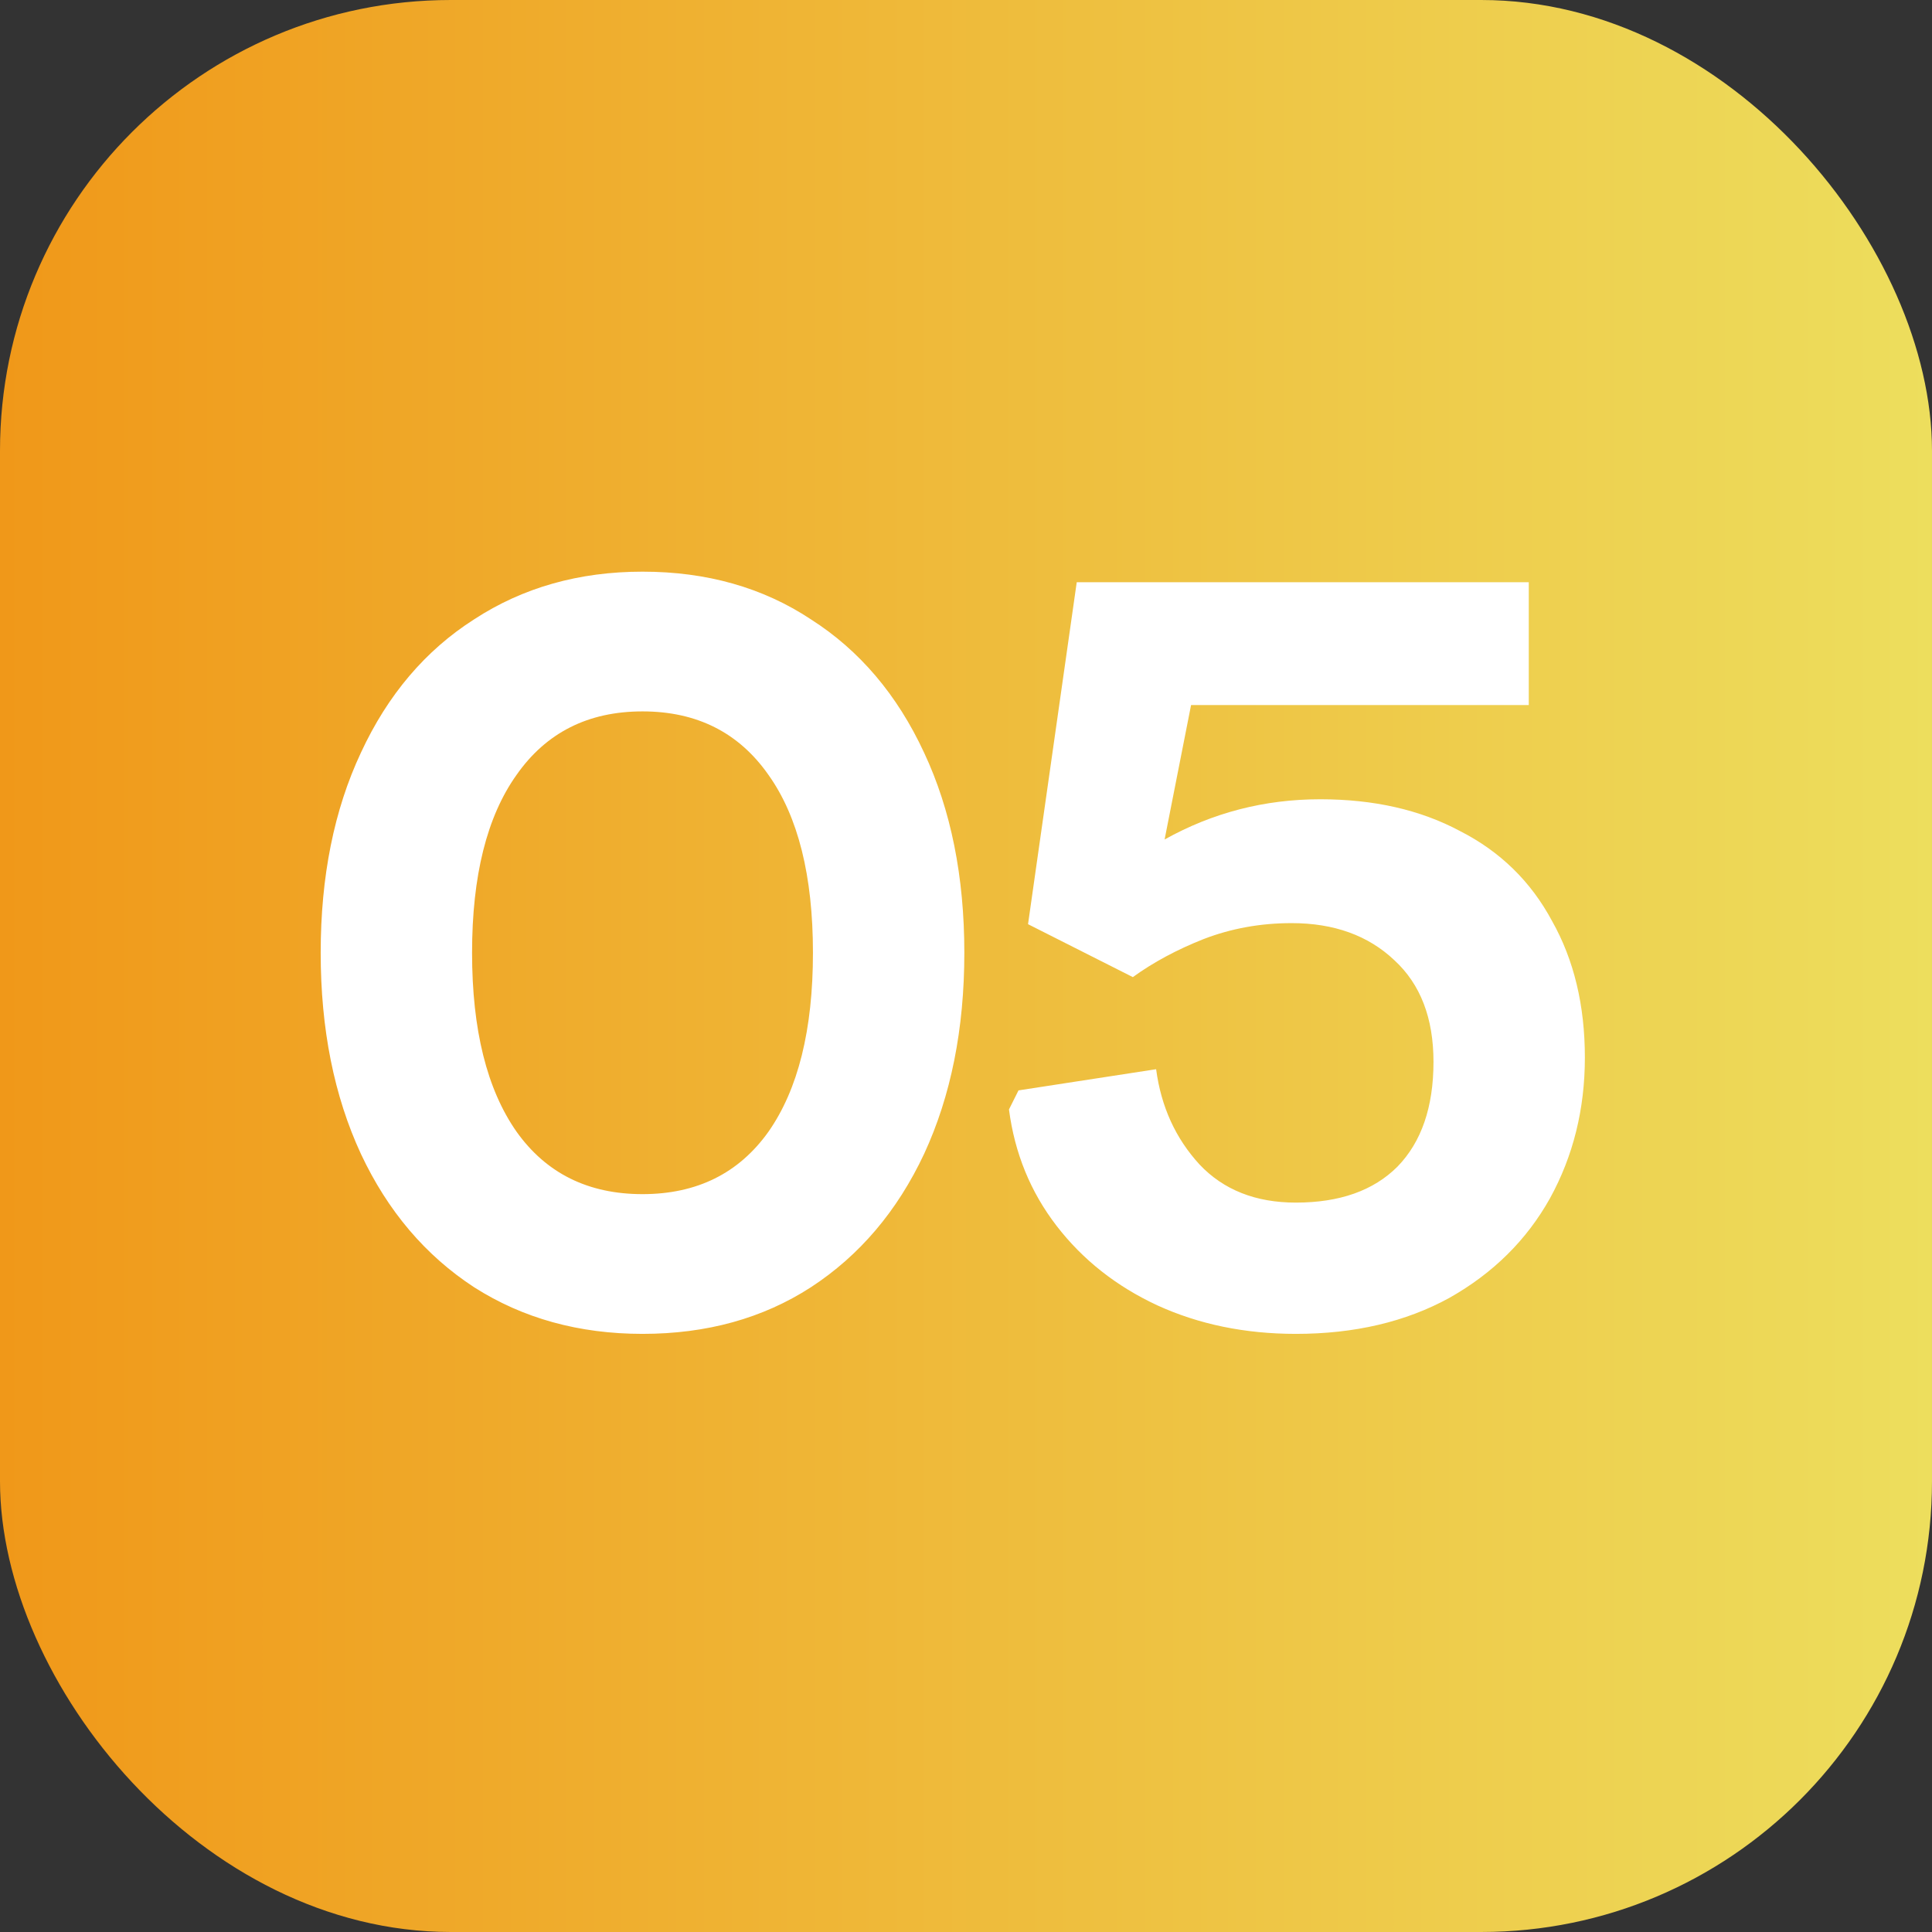
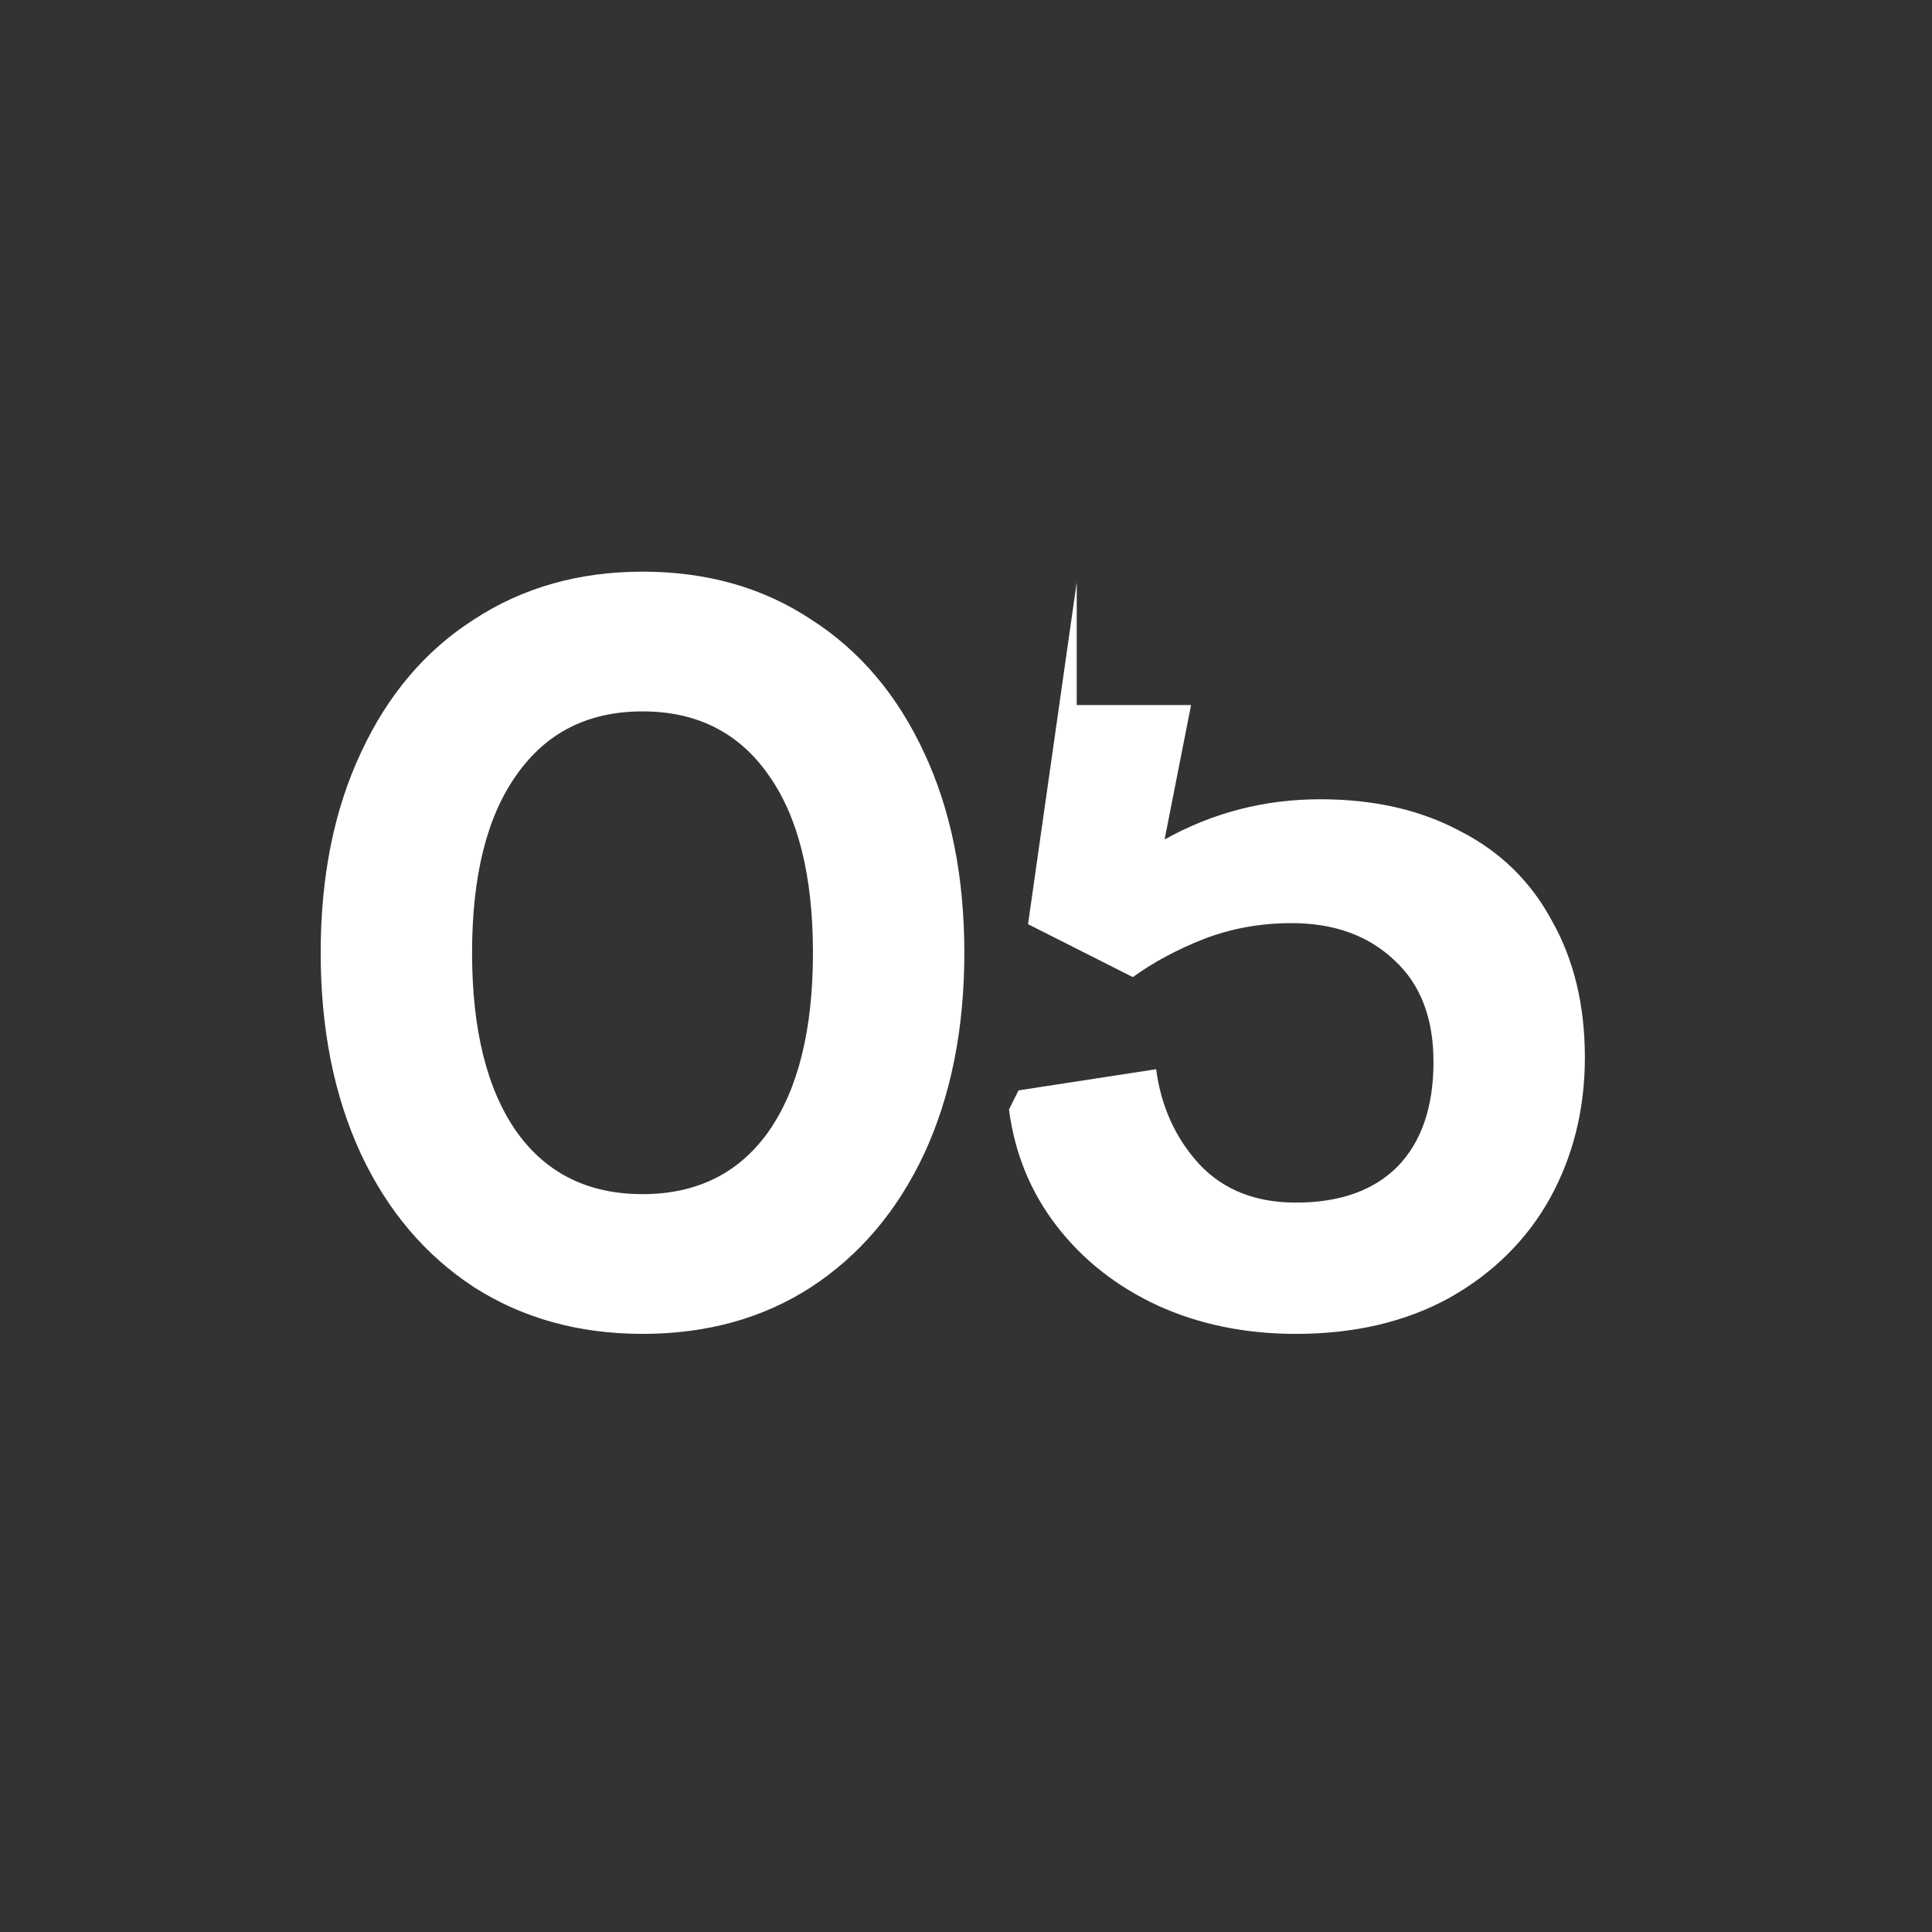
<svg xmlns="http://www.w3.org/2000/svg" width="73" height="73" viewBox="0 0 73 73" fill="none">
  <rect x="0" y="0" width="73" height="73" fill="#333333" stroke="none" />
-   <rect width="73" height="73" rx="17.033" fill="url(#paint0_linear_1186_23665)" />
  <g style="mix-blend-mode:soft-light">
-     <path d="M24.277 50.4C21.877 50.4 19.757 49.813 17.917 48.64C16.077 47.44 14.65 45.76 13.637 43.6C12.623 41.413 12.117 38.88 12.117 36C12.117 33.12 12.623 30.6 13.637 28.44C14.65 26.253 16.077 24.573 17.917 23.4C19.757 22.2 21.877 21.6 24.277 21.6C26.703 21.6 28.823 22.2 30.637 23.4C32.477 24.573 33.903 26.253 34.917 28.44C35.93 30.6 36.437 33.12 36.437 36C36.437 38.88 35.93 41.413 34.917 43.6C33.903 45.76 32.477 47.44 30.637 48.64C28.823 49.813 26.703 50.4 24.277 50.4ZM24.277 45.12C26.33 45.12 27.917 44.333 29.037 42.76C30.157 41.16 30.717 38.907 30.717 36C30.717 33.093 30.157 30.853 29.037 29.28C27.917 27.68 26.33 26.88 24.277 26.88C22.223 26.88 20.637 27.68 19.517 29.28C18.397 30.853 17.837 33.093 17.837 36C17.837 38.907 18.397 41.16 19.517 42.76C20.637 44.333 22.223 45.12 24.277 45.12ZM48.964 50.4C47.044 50.4 45.298 50.04 43.724 49.32C42.178 48.6 40.911 47.6 39.924 46.32C38.938 45.04 38.338 43.573 38.124 41.92L38.484 41.2L43.684 40.4C43.871 41.813 44.418 43.013 45.324 44C46.231 44.96 47.444 45.44 48.964 45.44C50.618 45.44 51.898 44.987 52.804 44.08C53.711 43.147 54.164 41.827 54.164 40.12C54.164 38.467 53.671 37.187 52.684 36.28C51.698 35.347 50.404 34.88 48.804 34.88C47.631 34.88 46.524 35.08 45.484 35.48C44.471 35.88 43.578 36.36 42.804 36.92L38.844 34.92L40.684 22H57.764V26.64H45.004L44.004 31.72C45.818 30.707 47.778 30.2 49.884 30.2C51.911 30.2 53.671 30.6 55.164 31.4C56.684 32.173 57.844 33.307 58.644 34.8C59.471 36.267 59.884 37.987 59.884 39.96C59.884 41.907 59.444 43.68 58.564 45.28C57.684 46.853 56.418 48.107 54.764 49.04C53.111 49.947 51.178 50.4 48.964 50.4Z" fill="white" />
+     <path d="M24.277 50.4C21.877 50.4 19.757 49.813 17.917 48.64C16.077 47.44 14.65 45.76 13.637 43.6C12.623 41.413 12.117 38.88 12.117 36C12.117 33.12 12.623 30.6 13.637 28.44C14.65 26.253 16.077 24.573 17.917 23.4C19.757 22.2 21.877 21.6 24.277 21.6C26.703 21.6 28.823 22.2 30.637 23.4C32.477 24.573 33.903 26.253 34.917 28.44C35.93 30.6 36.437 33.12 36.437 36C36.437 38.88 35.93 41.413 34.917 43.6C33.903 45.76 32.477 47.44 30.637 48.64C28.823 49.813 26.703 50.4 24.277 50.4ZM24.277 45.12C26.33 45.12 27.917 44.333 29.037 42.76C30.157 41.16 30.717 38.907 30.717 36C30.717 33.093 30.157 30.853 29.037 29.28C27.917 27.68 26.33 26.88 24.277 26.88C22.223 26.88 20.637 27.68 19.517 29.28C18.397 30.853 17.837 33.093 17.837 36C17.837 38.907 18.397 41.16 19.517 42.76C20.637 44.333 22.223 45.12 24.277 45.12ZM48.964 50.4C47.044 50.4 45.298 50.04 43.724 49.32C42.178 48.6 40.911 47.6 39.924 46.32C38.938 45.04 38.338 43.573 38.124 41.92L38.484 41.2L43.684 40.4C43.871 41.813 44.418 43.013 45.324 44C46.231 44.96 47.444 45.44 48.964 45.44C50.618 45.44 51.898 44.987 52.804 44.08C53.711 43.147 54.164 41.827 54.164 40.12C54.164 38.467 53.671 37.187 52.684 36.28C51.698 35.347 50.404 34.88 48.804 34.88C47.631 34.88 46.524 35.08 45.484 35.48C44.471 35.88 43.578 36.36 42.804 36.92L38.844 34.92L40.684 22V26.64H45.004L44.004 31.72C45.818 30.707 47.778 30.2 49.884 30.2C51.911 30.2 53.671 30.6 55.164 31.4C56.684 32.173 57.844 33.307 58.644 34.8C59.471 36.267 59.884 37.987 59.884 39.96C59.884 41.907 59.444 43.68 58.564 45.28C57.684 46.853 56.418 48.107 54.764 49.04C53.111 49.947 51.178 50.4 48.964 50.4Z" fill="white" />
  </g>
  <defs>
    <linearGradient id="paint0_linear_1186_23665" x1="0" y1="73" x2="73" y2="73" gradientUnits="userSpaceOnUse">
      <stop stop-color="#F09819" />
      <stop offset="1" stop-color="#EDDE5D" />
    </linearGradient>
  </defs>
</svg>